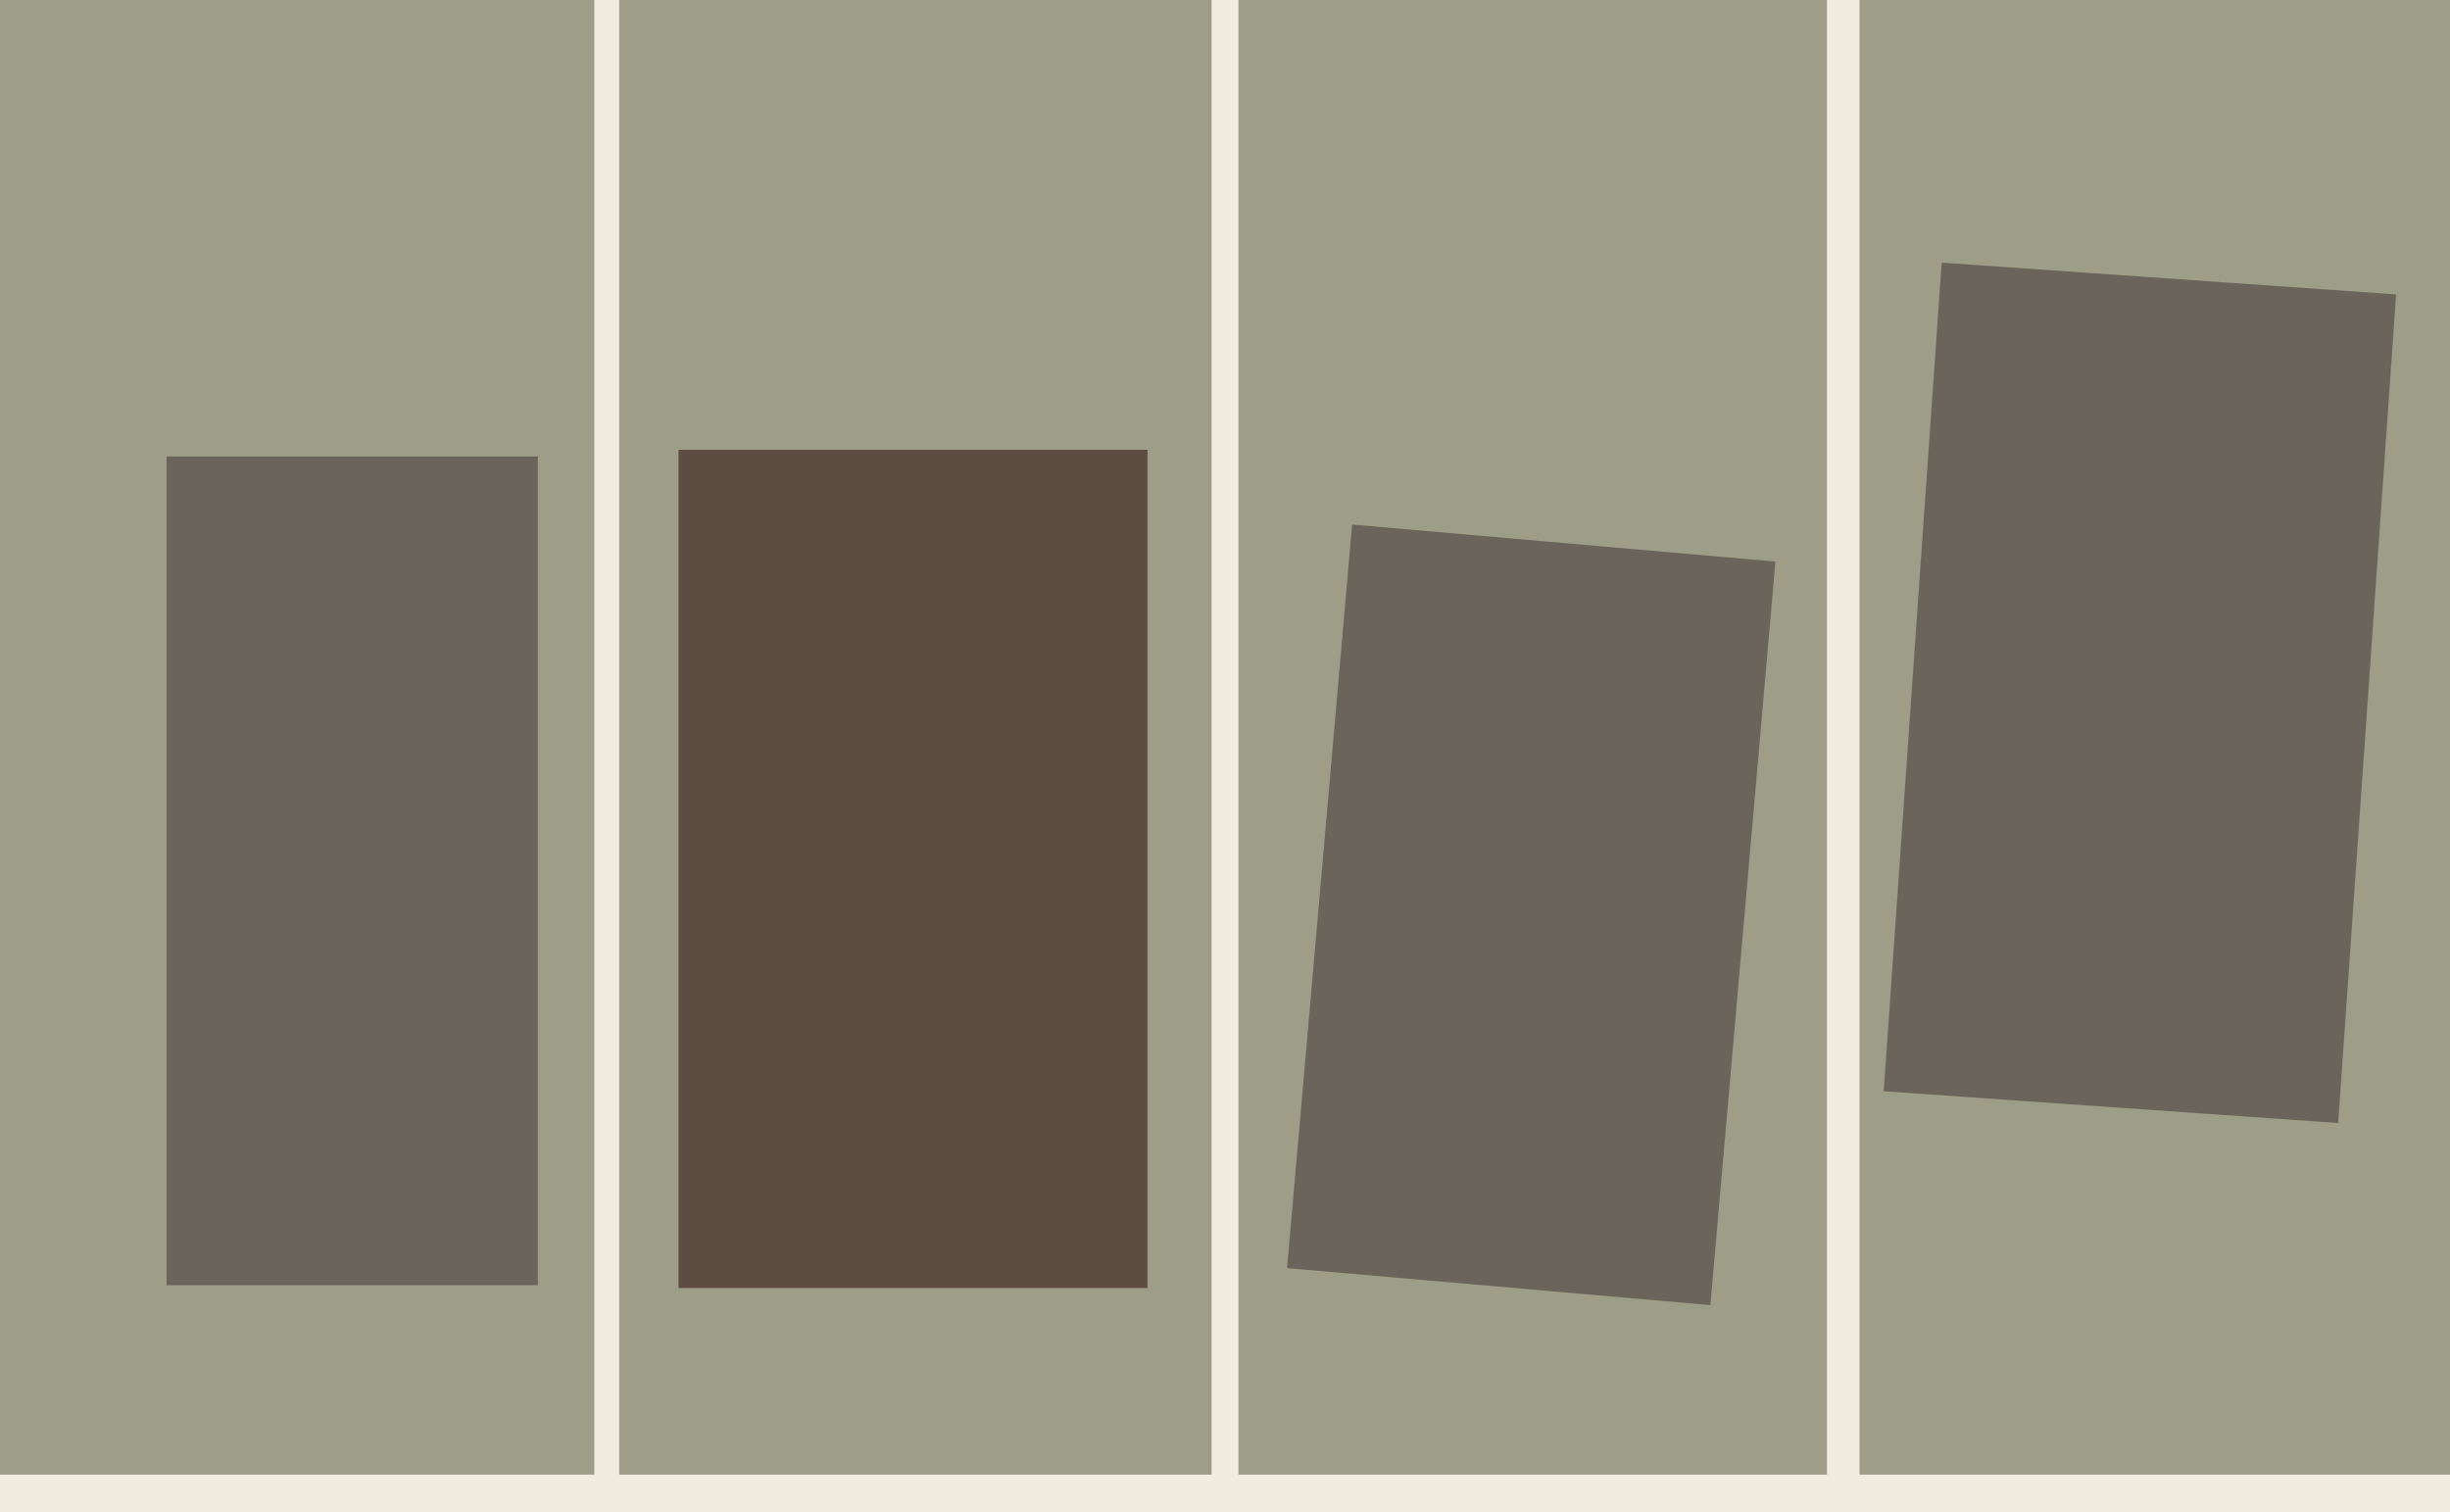
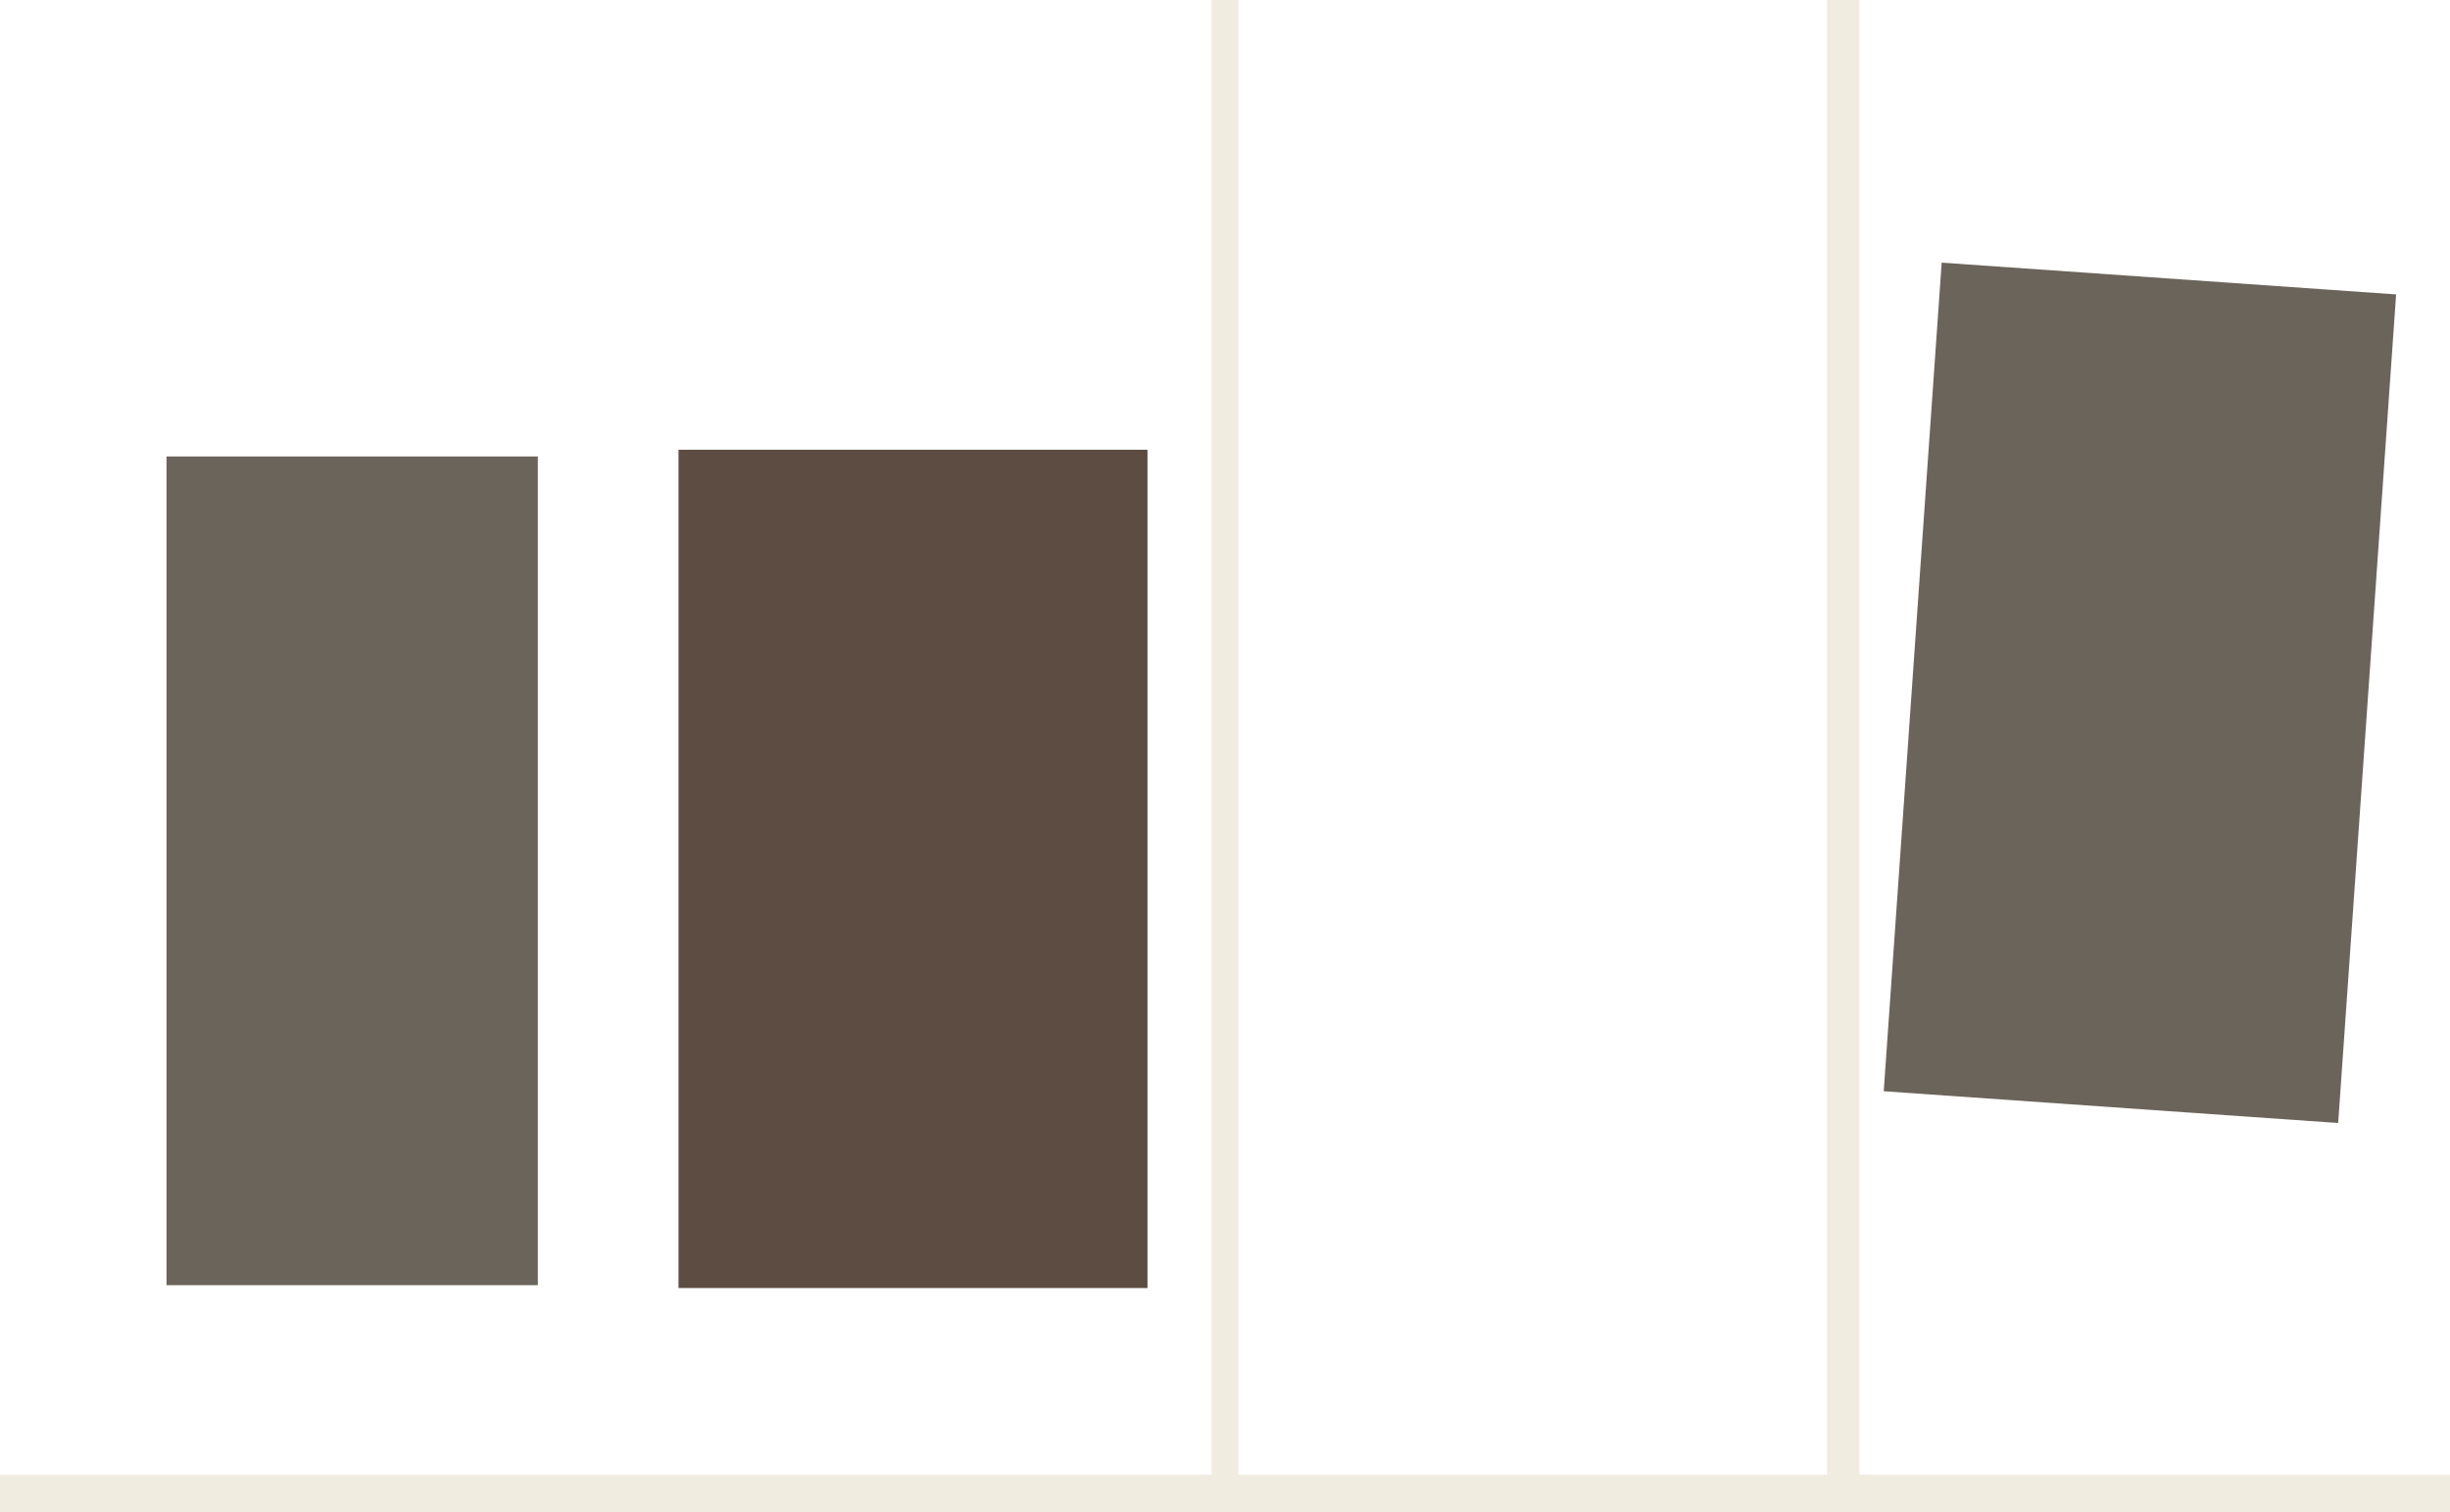
<svg xmlns="http://www.w3.org/2000/svg" width="640px" height="395px">
-   <rect width="640" height="395" fill="rgb(158,157,135)" />
  <polygon points="610.786,293.386 492.076,285.085 507.214,68.614 625.924,76.915" fill="rgb(107,100,91)" />
  <polygon points="140.5,335.75 43.5,335.75 43.5,119.25 140.5,119.25" fill="rgb(107,100,91)" />
  <polygon points="696.75,455.75 -9.75,455.75 -9.75,385.25 696.75,385.25" fill="rgb(240,236,224)" />
  <polygon points="323.5,507.75 316.5,507.75 316.5,-126.75 323.5,-126.75" fill="rgb(240,236,224)" />
-   <polygon points="446.791,340.966 336.214,331.292 353.209,137.034 463.786,146.708" fill="rgb(107,100,91)" />
  <polygon points="299.75,336.5 177.25,336.5 177.25,117.5 299.75,117.5" fill="rgb(92,76,65)" />
-   <polygon points="161.75,407.75 155.25,407.75 155.25,-70.75 161.75,-70.75" fill="rgb(240,236,224)" />
  <polygon points="485.75,423.5 477.25,423.5 477.25,-3.5 485.75,-3.5" fill="rgb(240,236,224)" />
</svg>